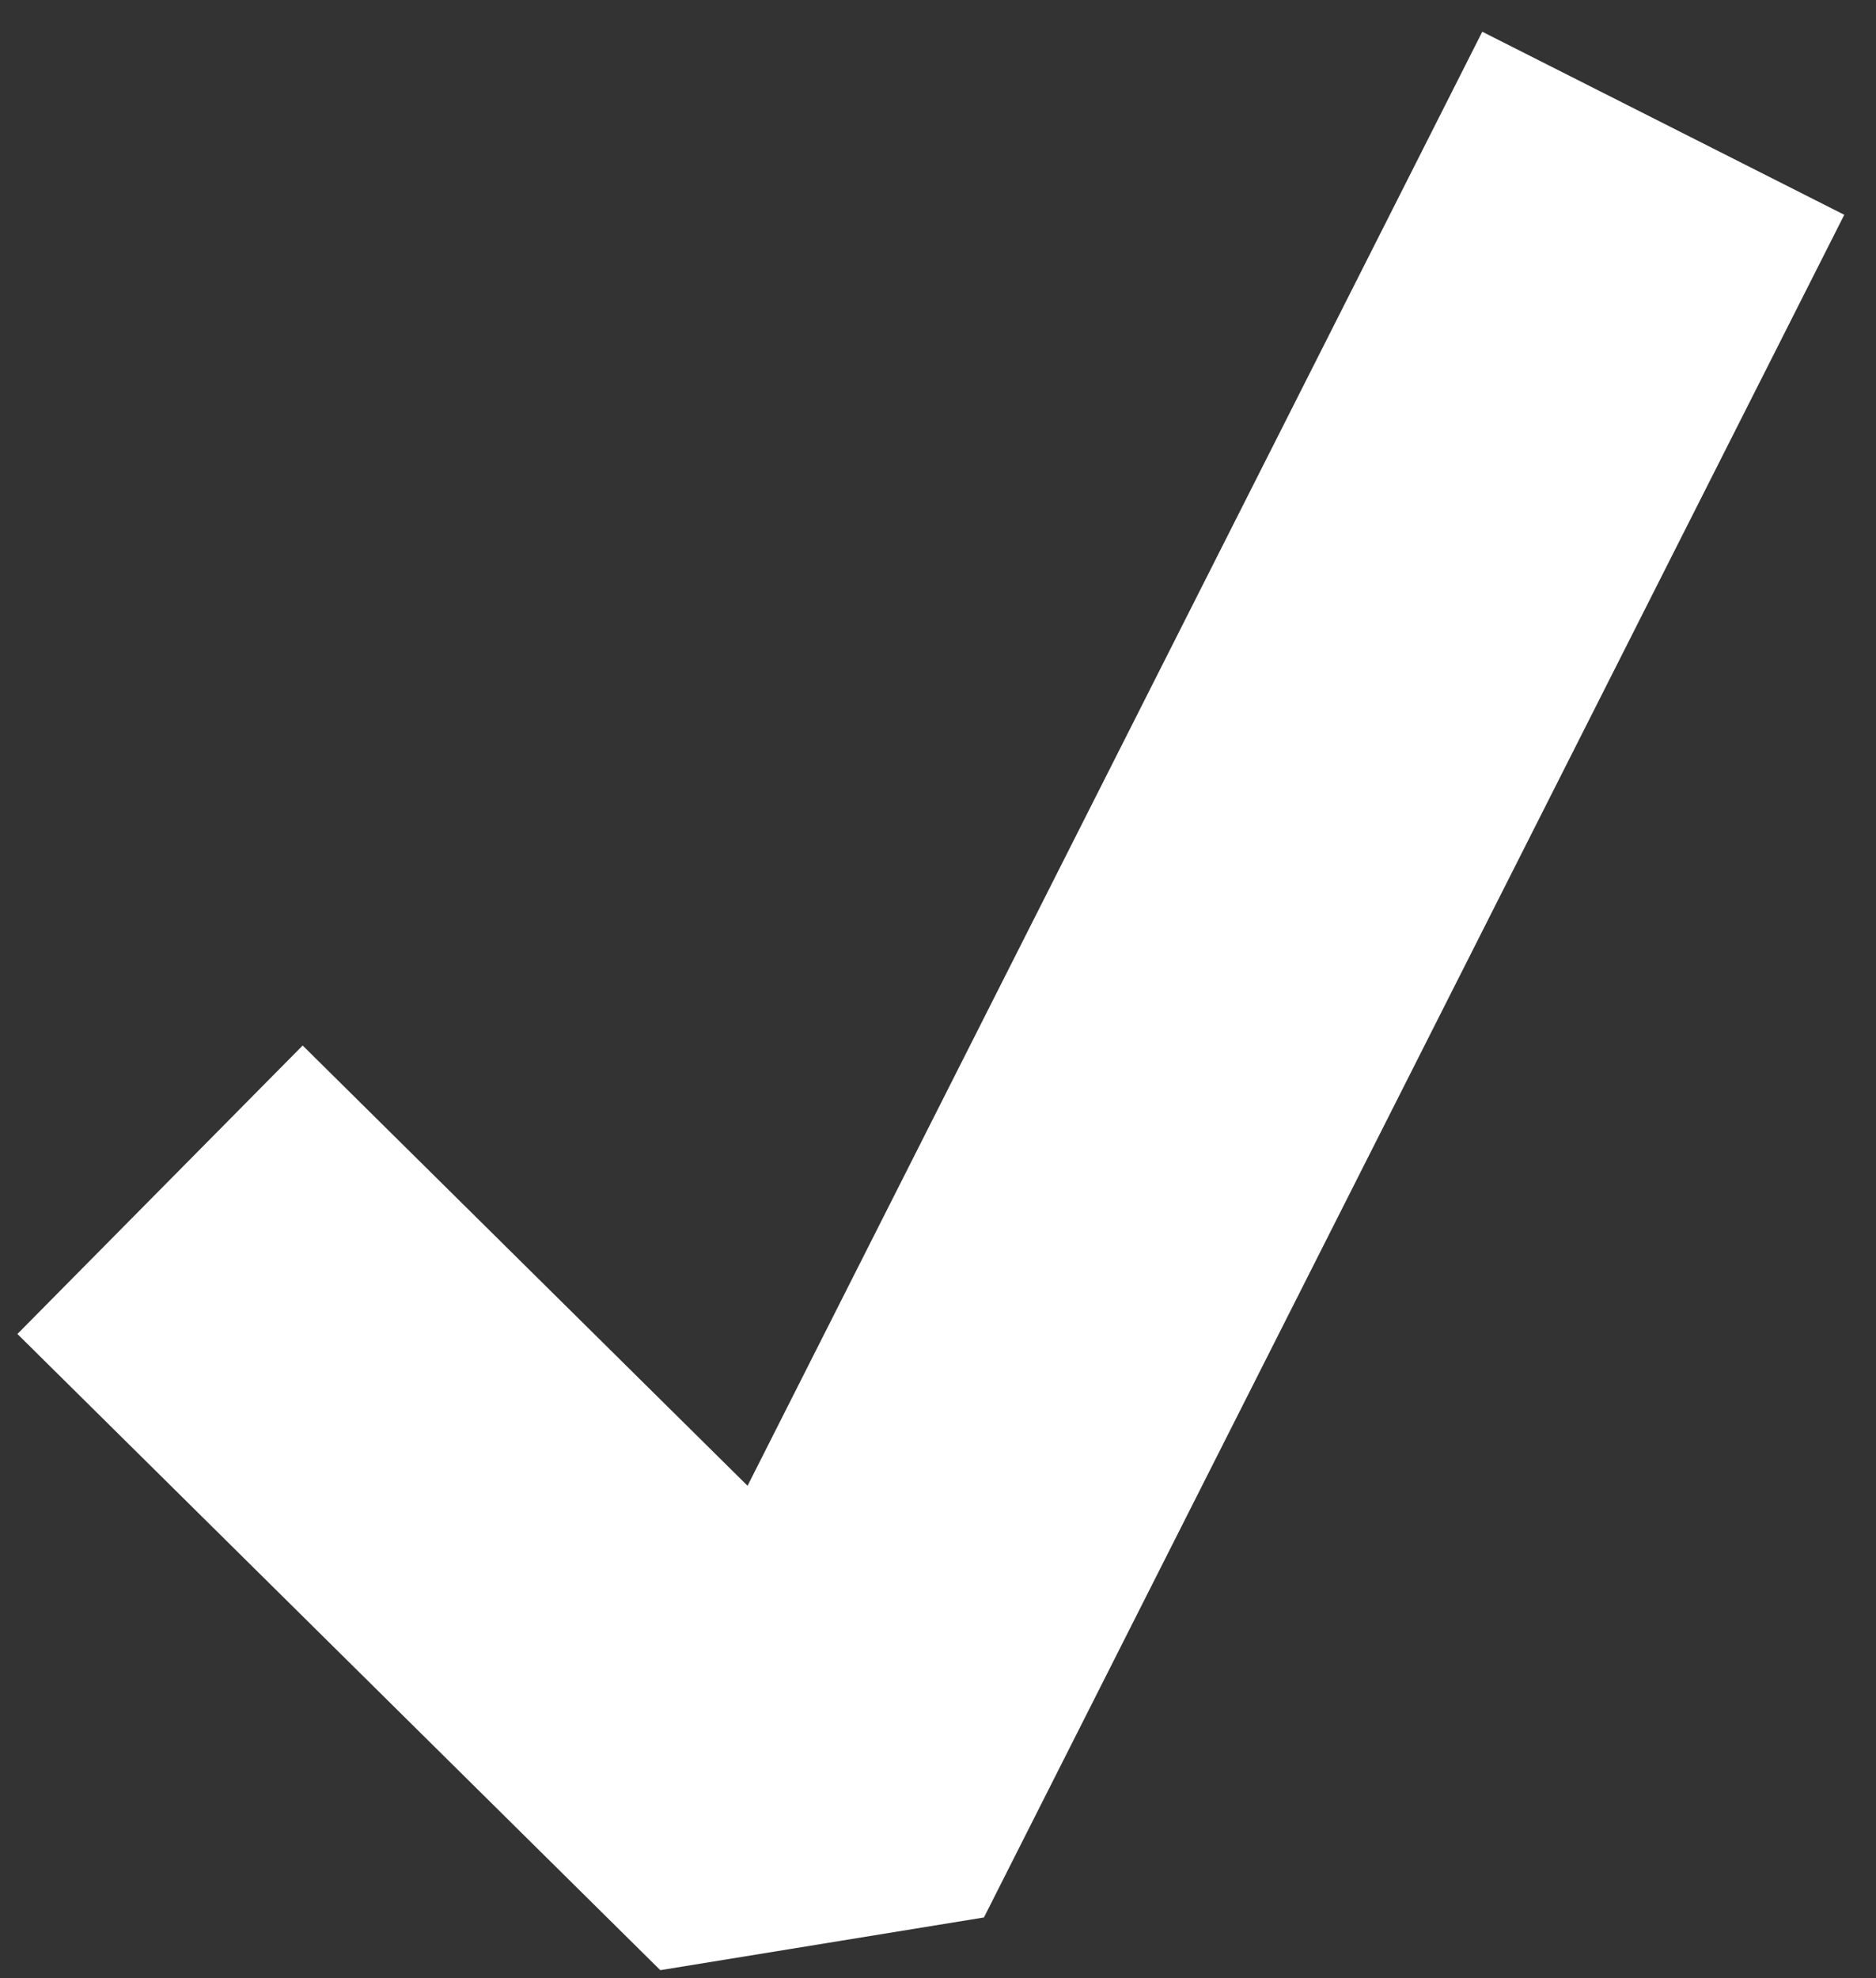
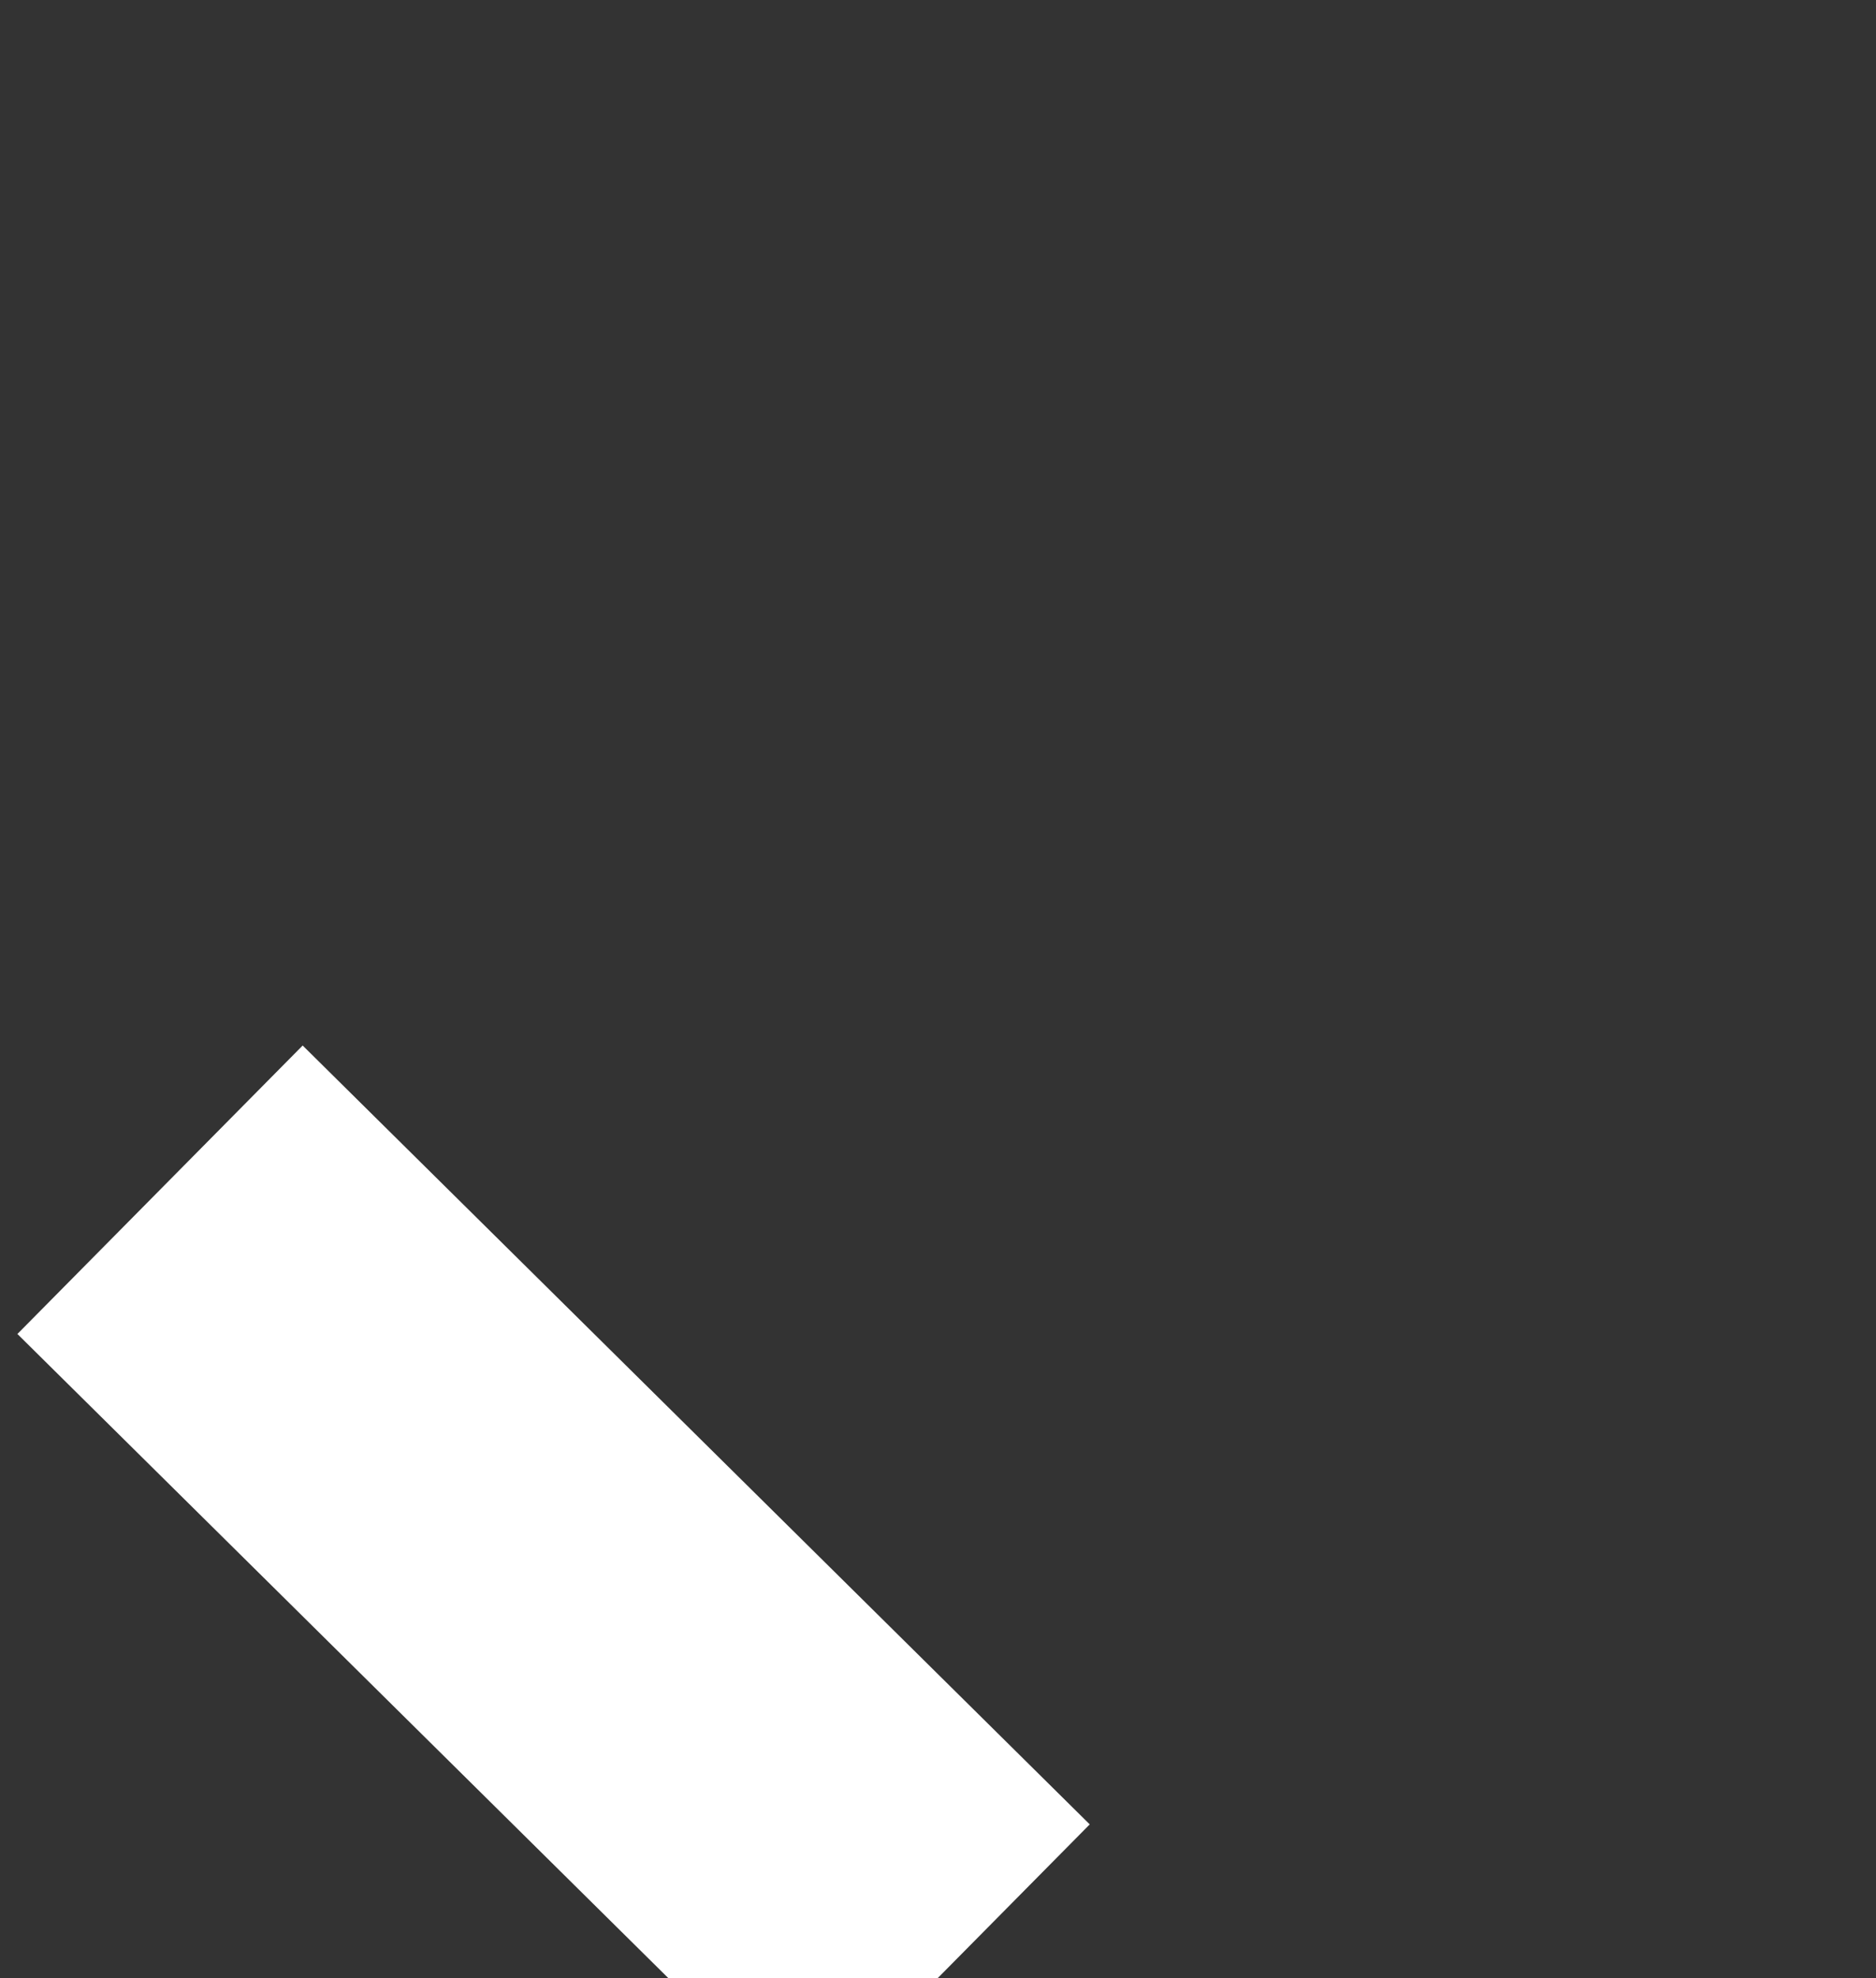
<svg xmlns="http://www.w3.org/2000/svg" width="37" height="39" viewBox="0 0 37 39" fill="none">
  <rect x="0" y="0" width="37" height="39" fill="#333333" stroke="none" />
-   <path d="M6 26.27L15.836 36L31 6" stroke="white" stroke-width="8" stroke-linecap="square" stroke-linejoin="bevel" />
+   <path d="M6 26.27L15.836 36" stroke="white" stroke-width="8" stroke-linecap="square" stroke-linejoin="bevel" />
</svg>